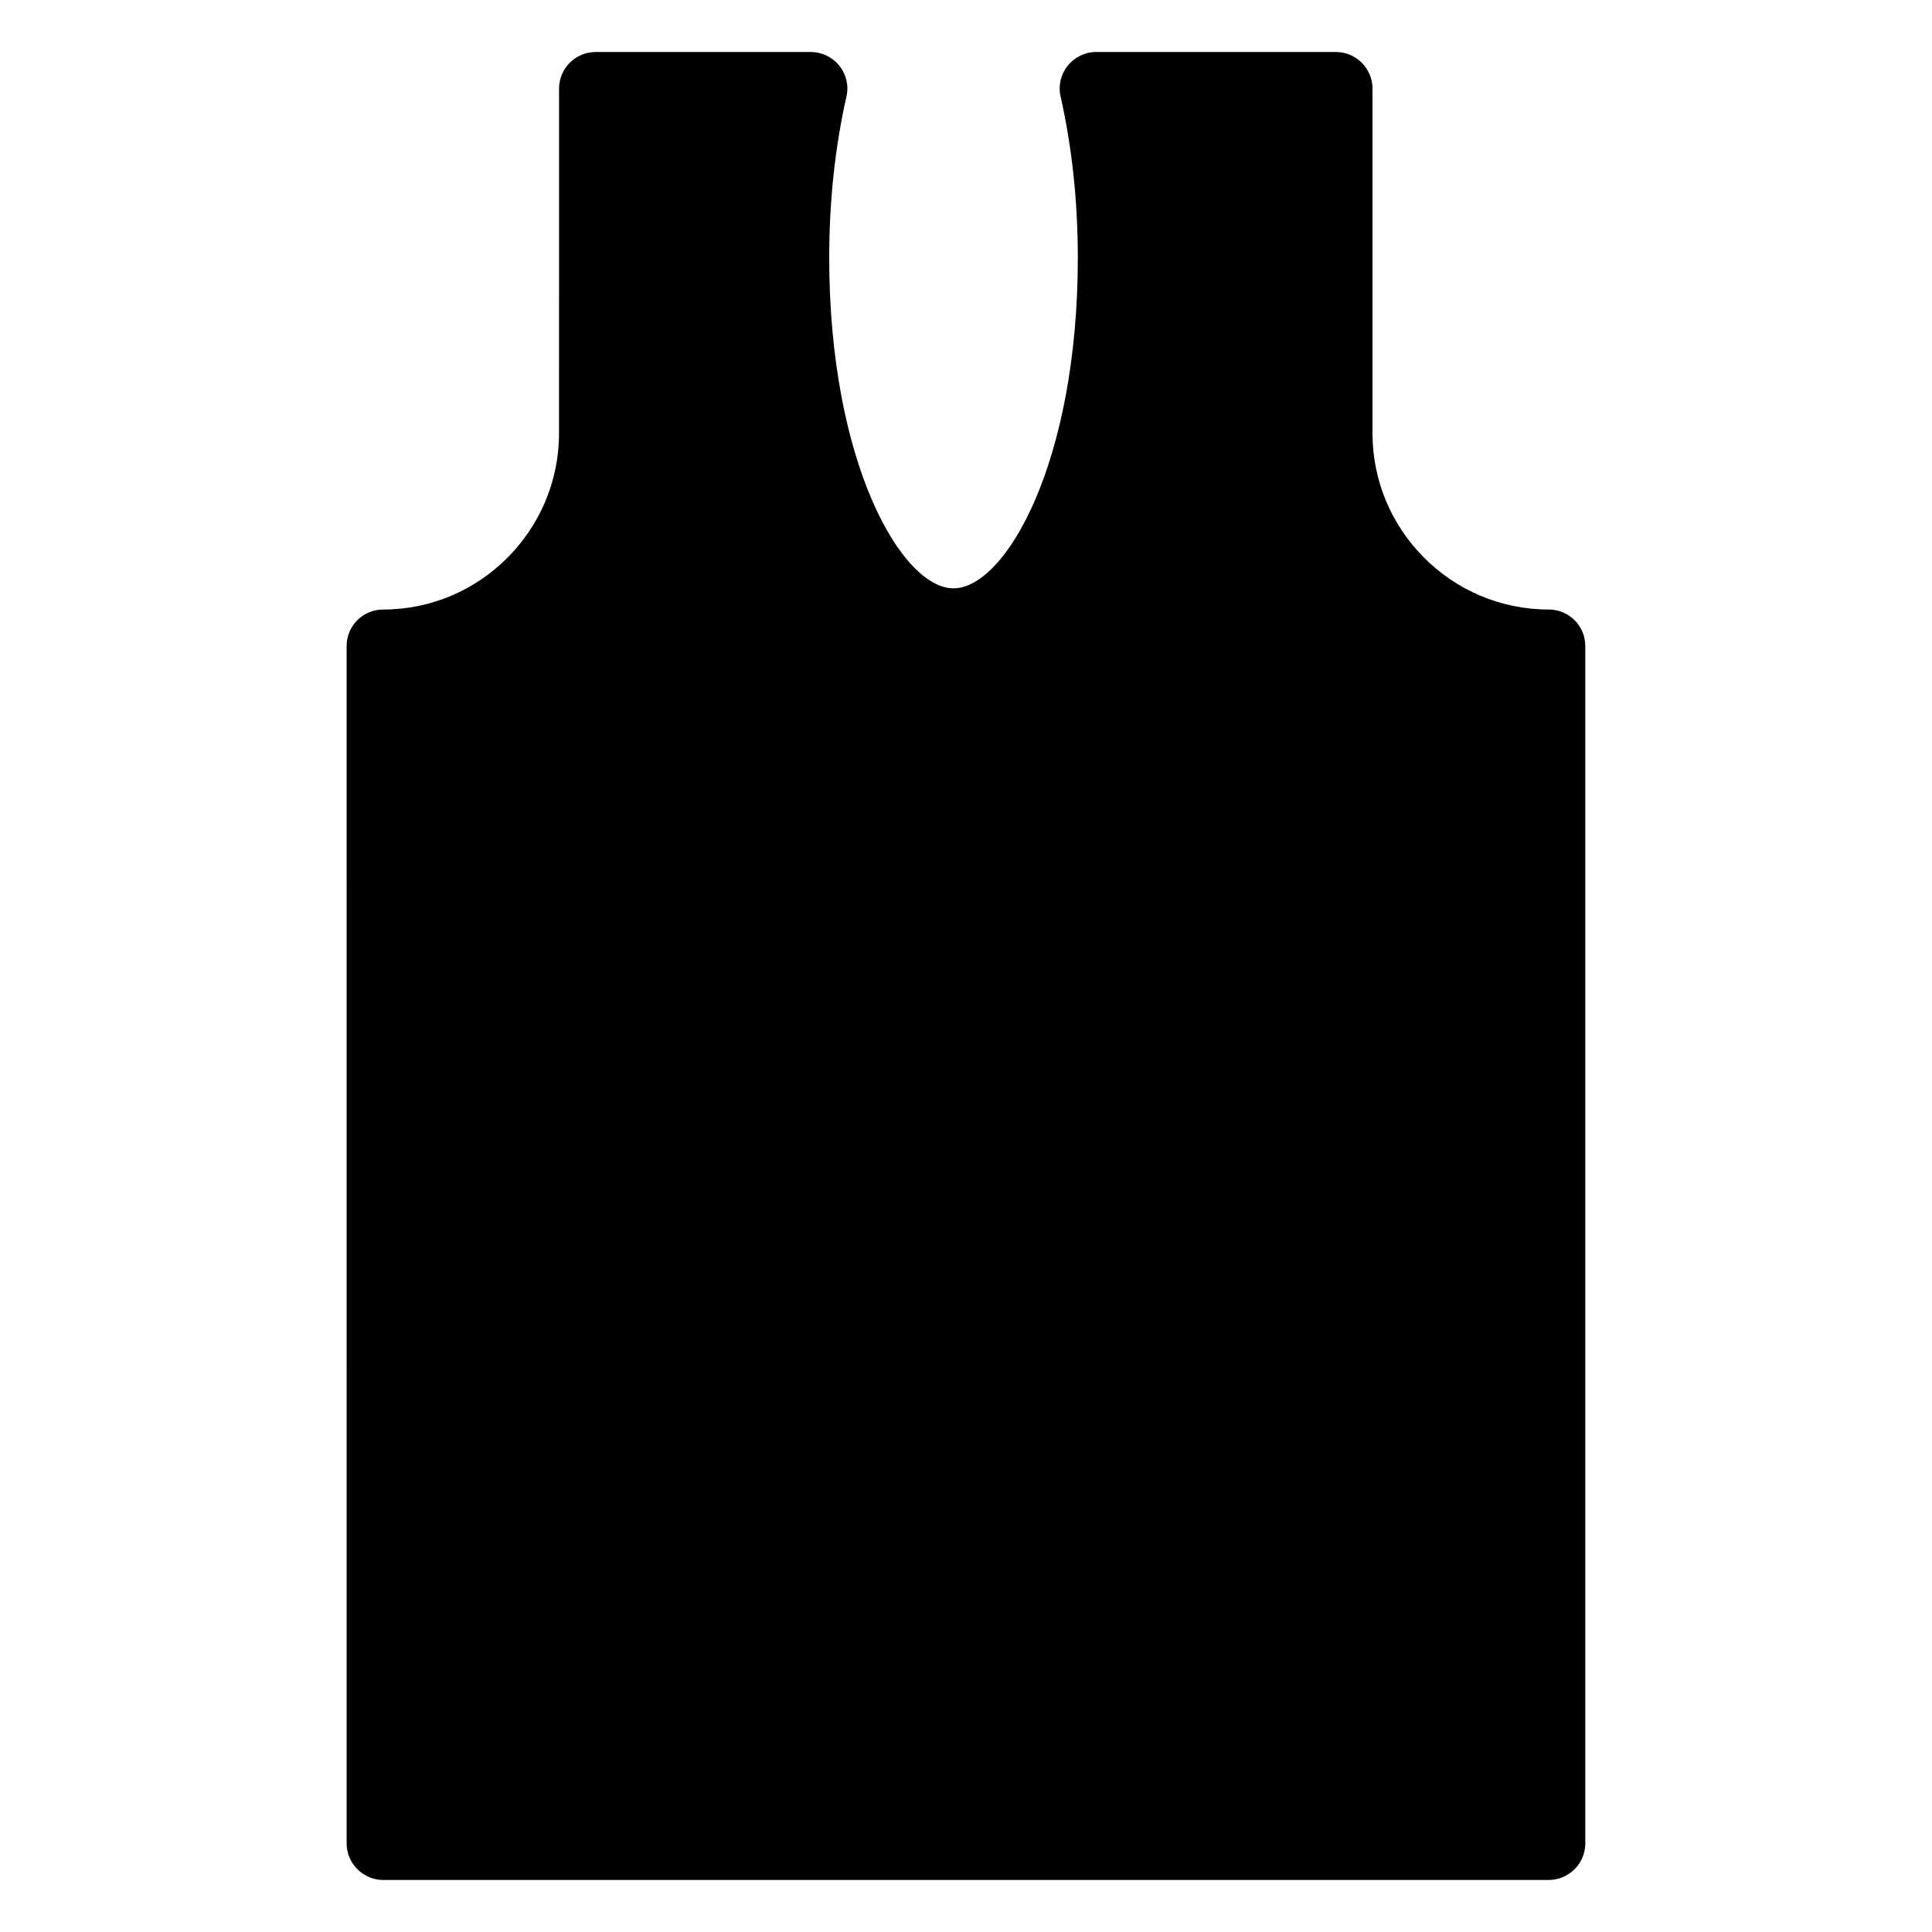
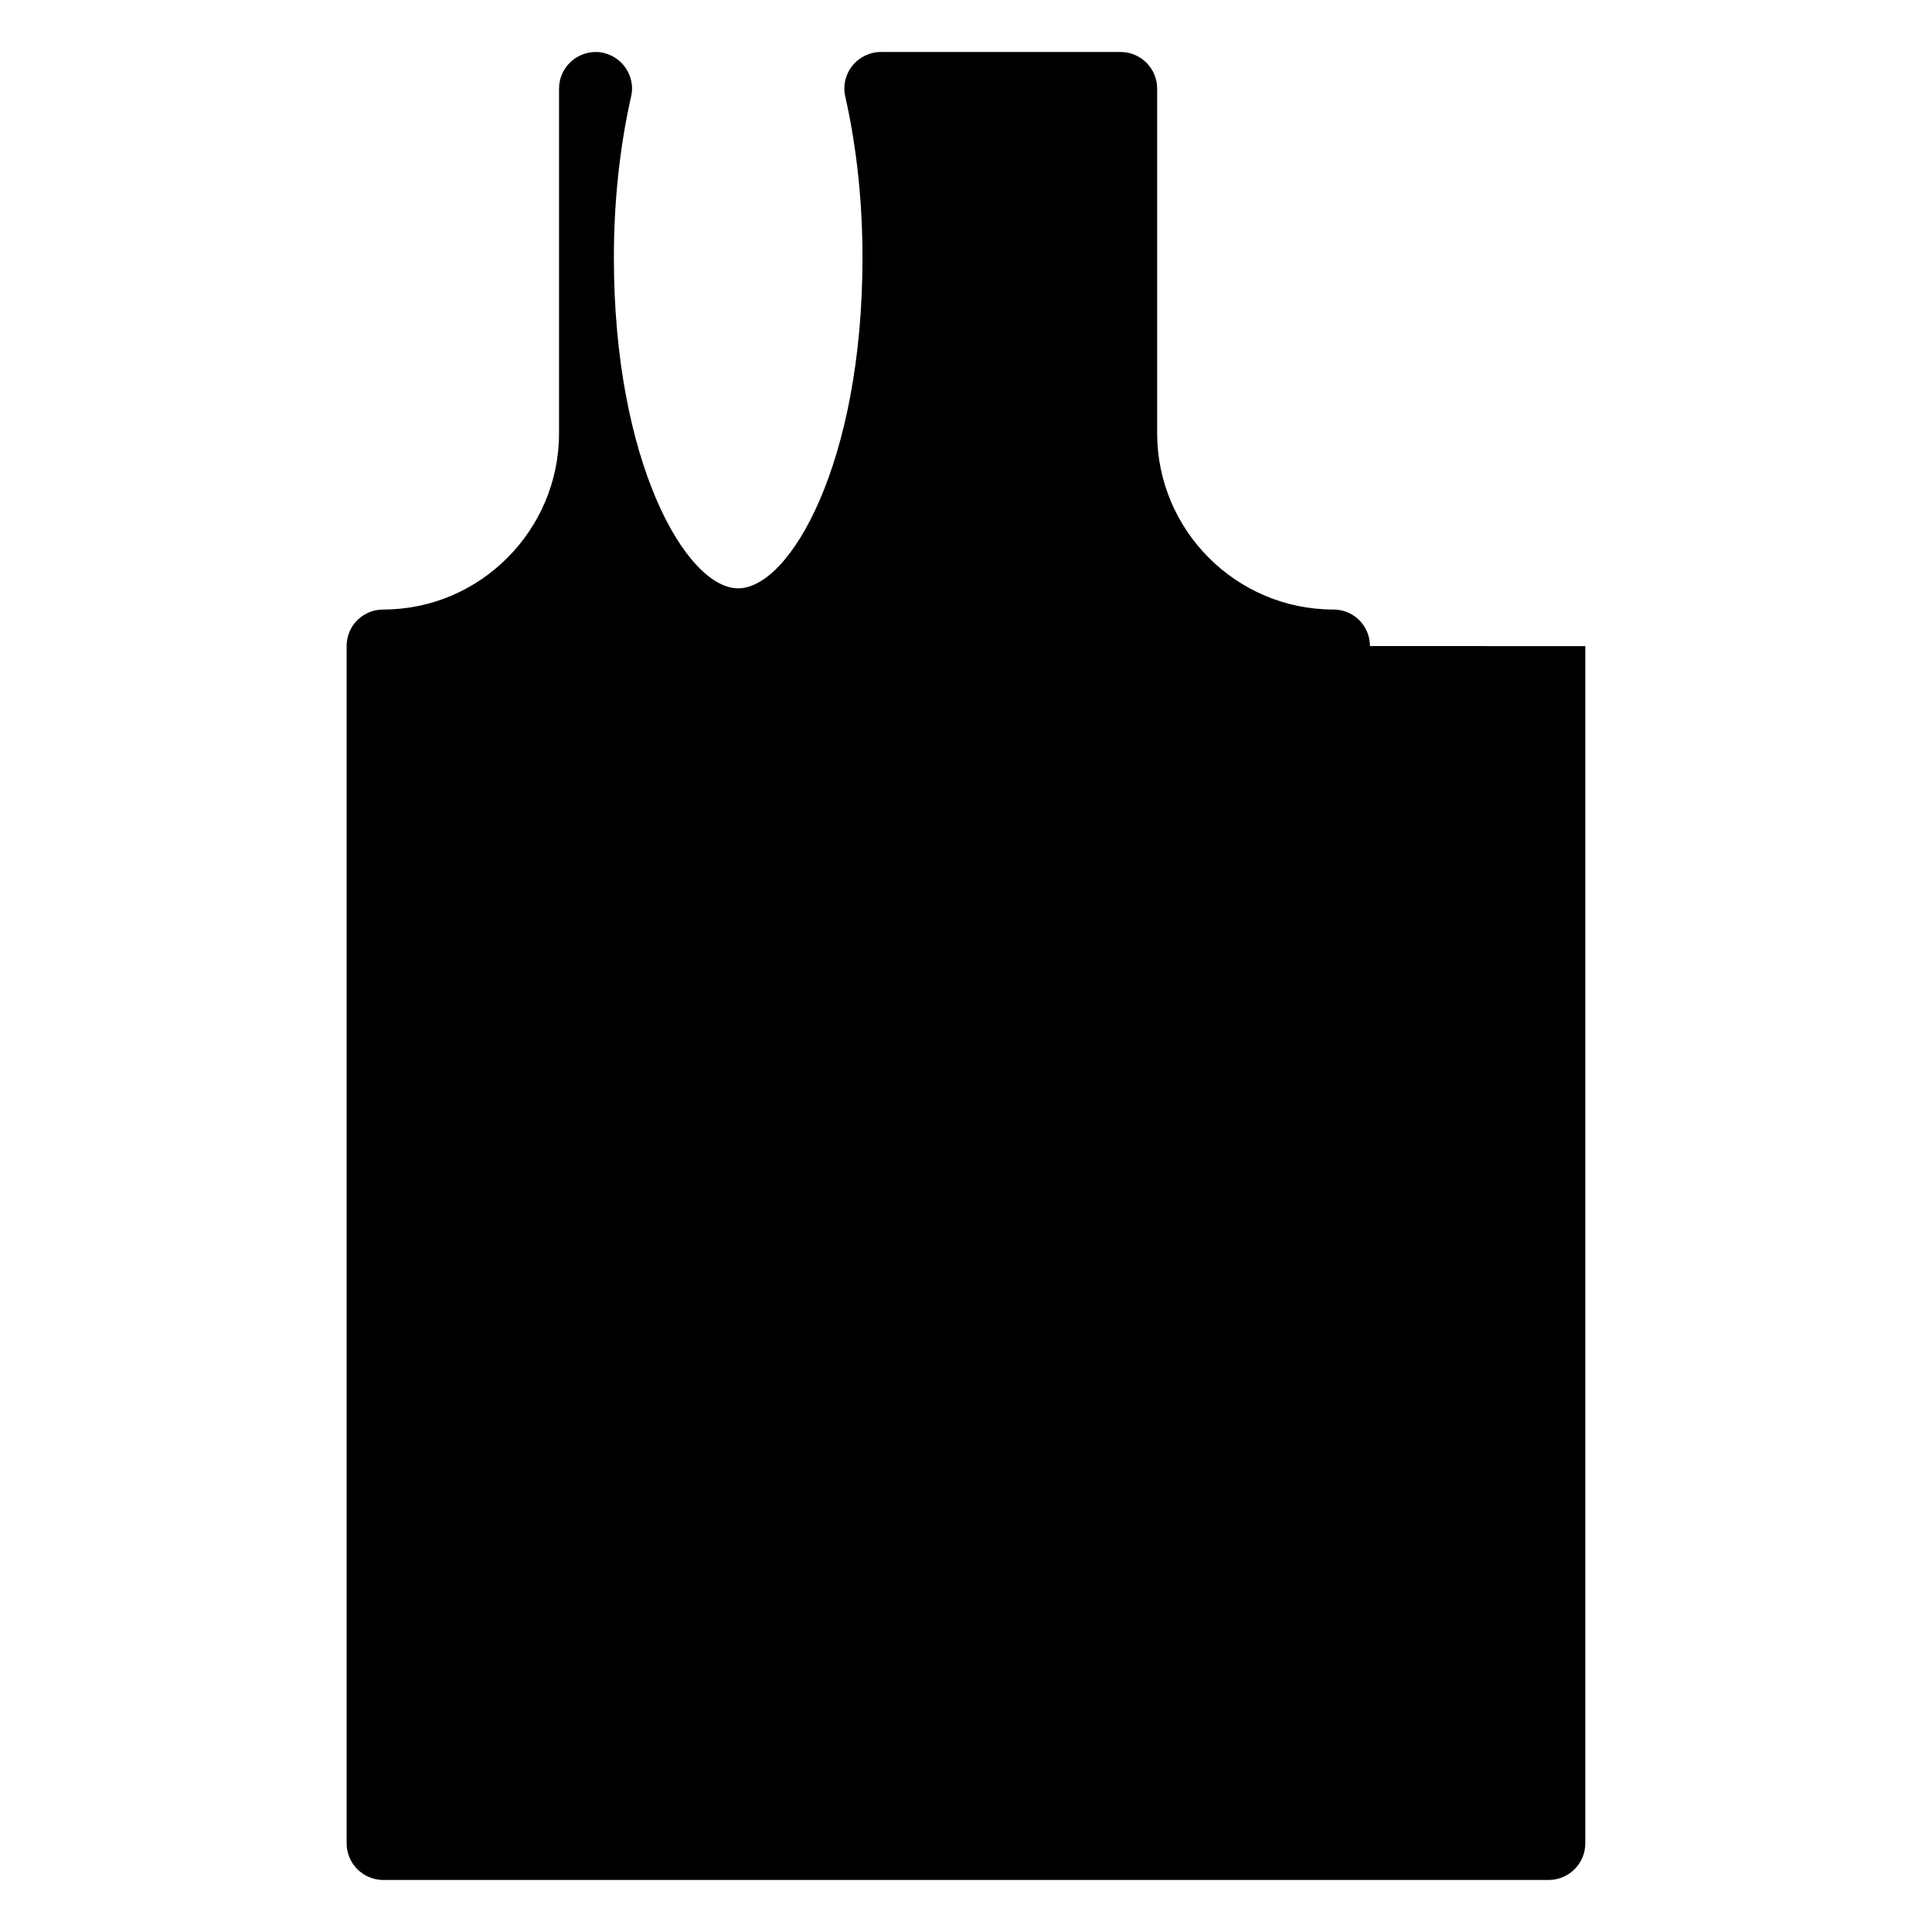
<svg xmlns="http://www.w3.org/2000/svg" fill="#000000" width="800px" height="800px" version="1.1" viewBox="144 144 512 512">
-   <path d="m564.12 315.22v317.3c0 5.328-4.359 9.688-9.688 9.688h-308.88c-5.328 0-9.688-4.359-9.688-9.688l-0.004-317.3c0-5.426 4.359-9.688 9.688-9.688 25.676 0 46.602-21.023 46.602-46.699l0.004-91.363c0-5.328 4.359-9.688 9.688-9.688h57.066c2.906 0 5.715 1.355 7.559 3.684 1.84 2.324 2.519 5.328 1.84 8.137-3.004 13.371-4.555 27.711-4.555 42.727 0 54.258 19.184 87.586 32.941 87.586s32.941-33.328 32.941-87.586c0-15.02-1.551-29.355-4.555-42.727-0.676-2.809 0-5.812 1.84-8.137 1.844-2.332 4.652-3.688 7.559-3.688h63.559c5.328 0 9.688 4.359 9.688 9.688v91.363c0 25.676 20.926 46.699 46.699 46.699 5.332 0.004 9.691 4.266 9.691 9.691z" />
+   <path d="m564.12 315.22v317.3c0 5.328-4.359 9.688-9.688 9.688h-308.88c-5.328 0-9.688-4.359-9.688-9.688l-0.004-317.3c0-5.426 4.359-9.688 9.688-9.688 25.676 0 46.602-21.023 46.602-46.699l0.004-91.363c0-5.328 4.359-9.688 9.688-9.688c2.906 0 5.715 1.355 7.559 3.684 1.84 2.324 2.519 5.328 1.84 8.137-3.004 13.371-4.555 27.711-4.555 42.727 0 54.258 19.184 87.586 32.941 87.586s32.941-33.328 32.941-87.586c0-15.02-1.551-29.355-4.555-42.727-0.676-2.809 0-5.812 1.84-8.137 1.844-2.332 4.652-3.688 7.559-3.688h63.559c5.328 0 9.688 4.359 9.688 9.688v91.363c0 25.676 20.926 46.699 46.699 46.699 5.332 0.004 9.691 4.266 9.691 9.691z" />
</svg>